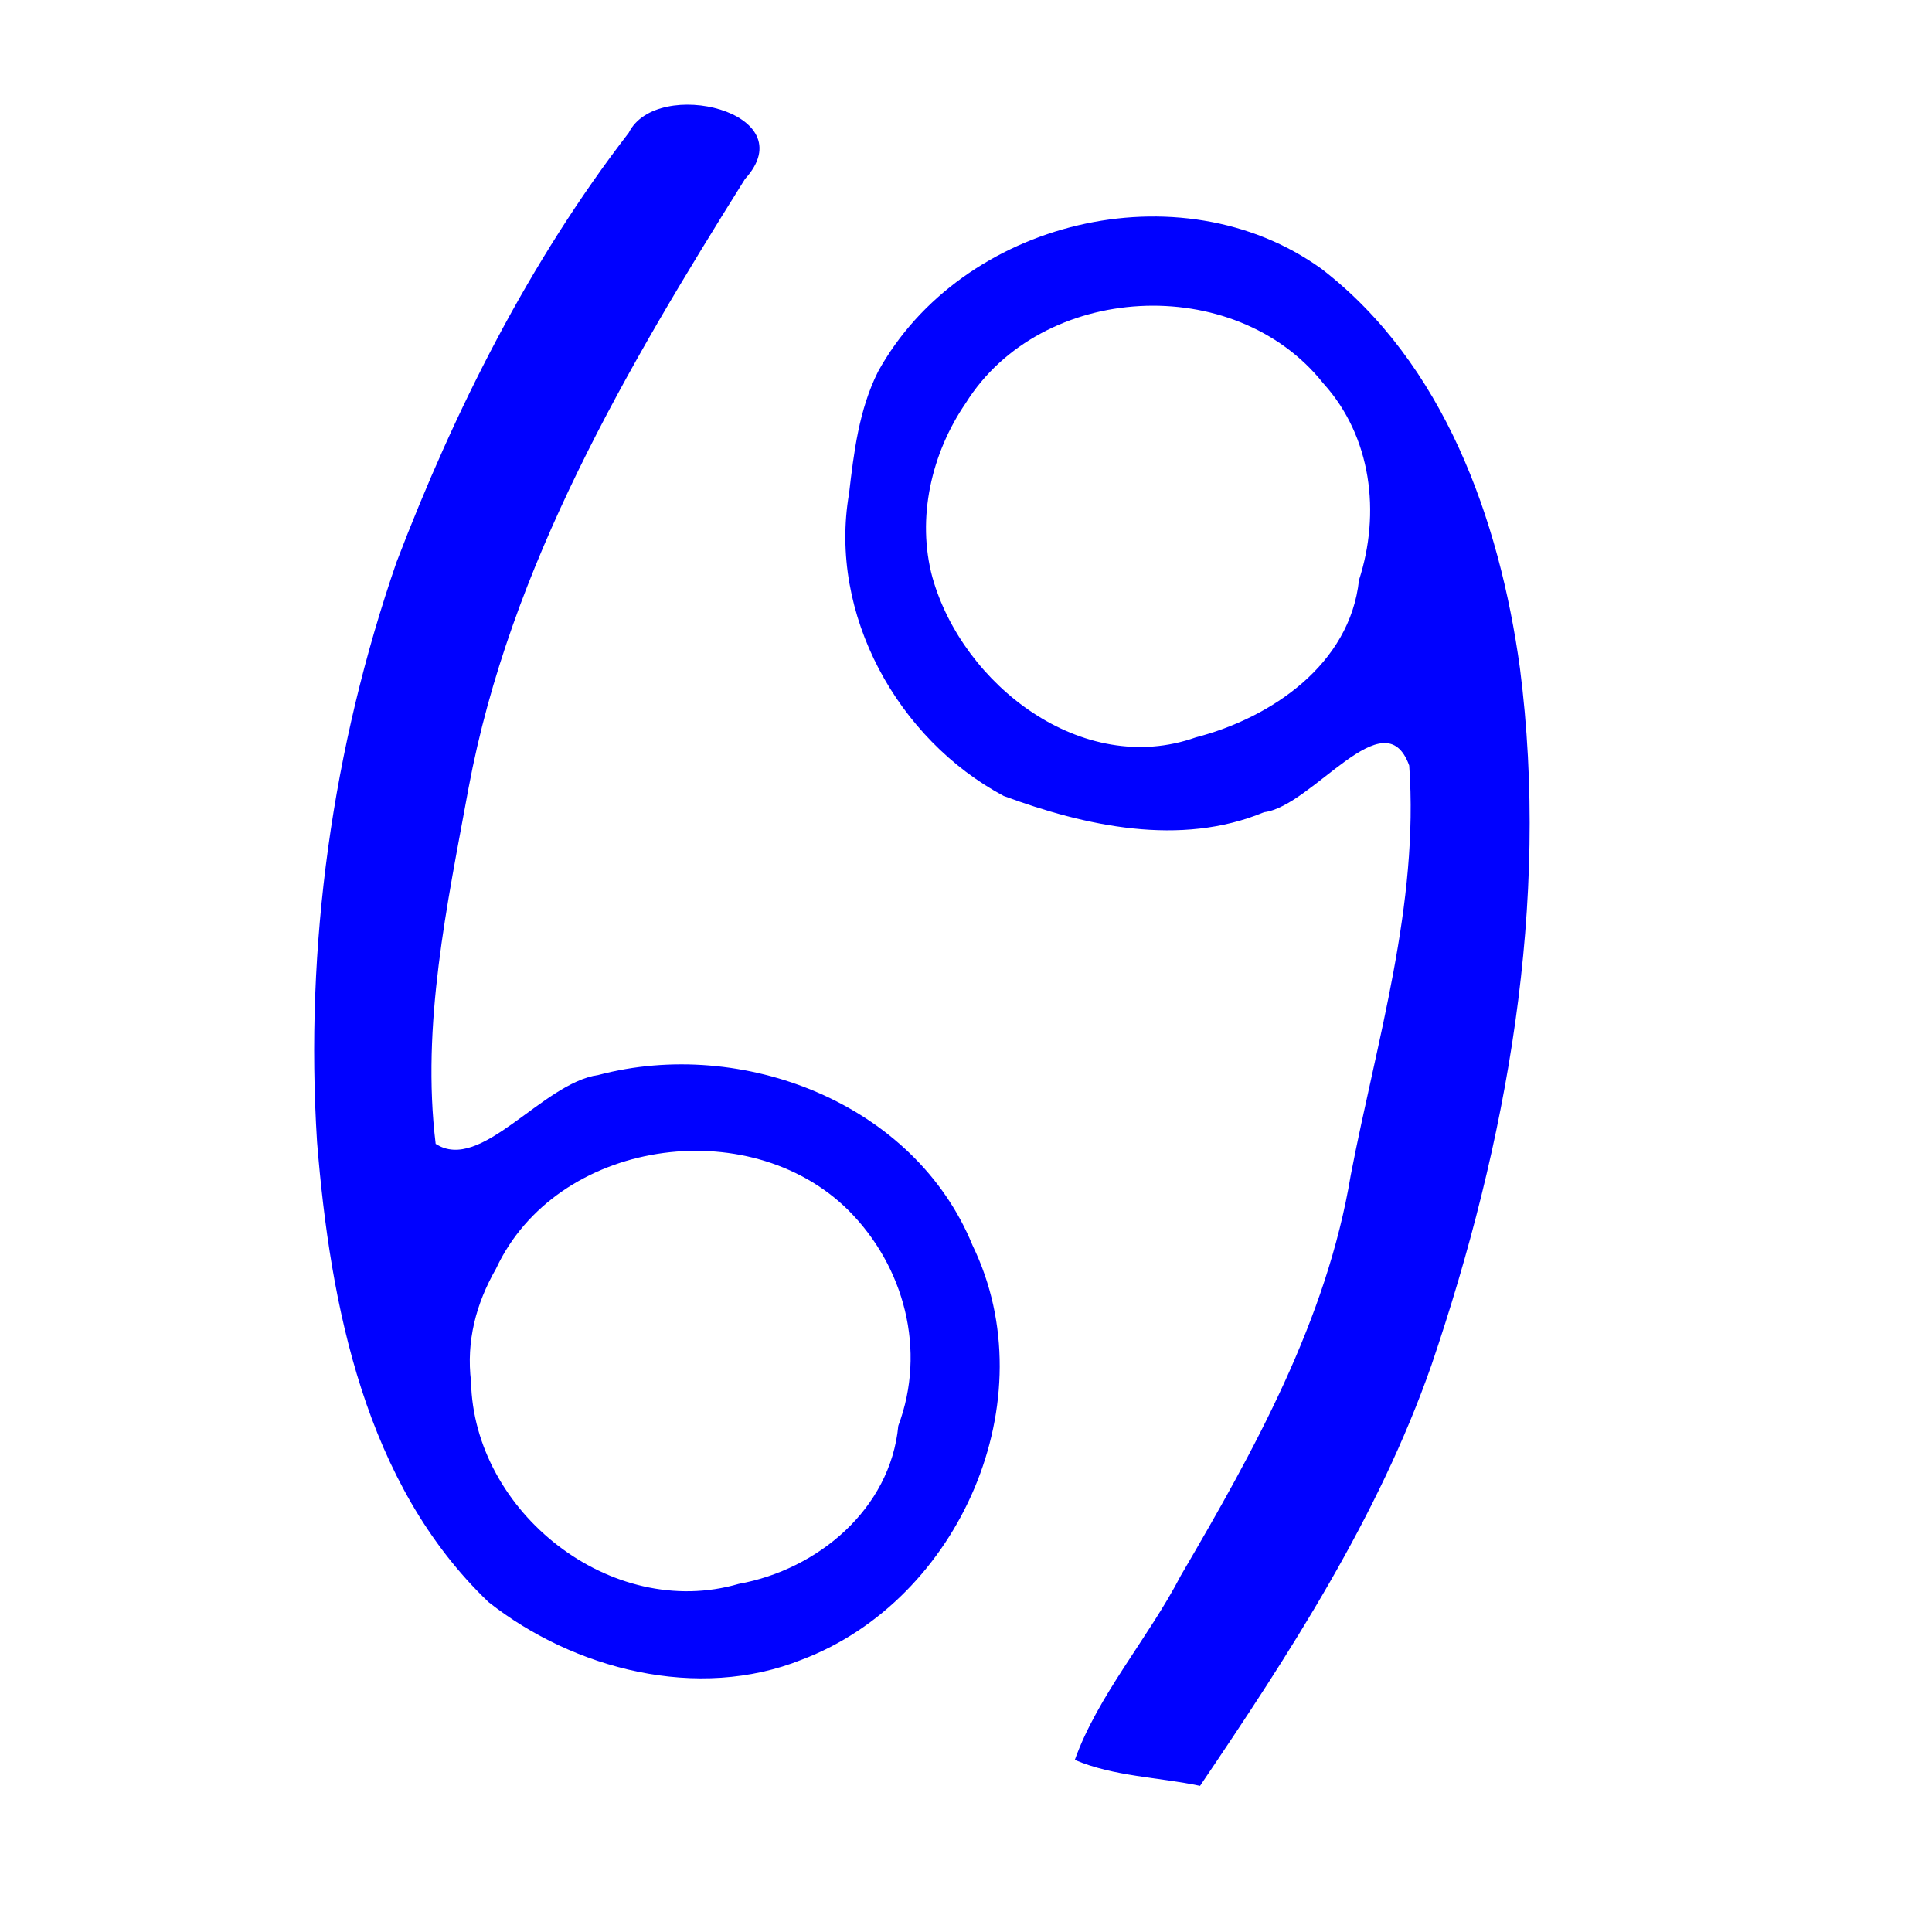
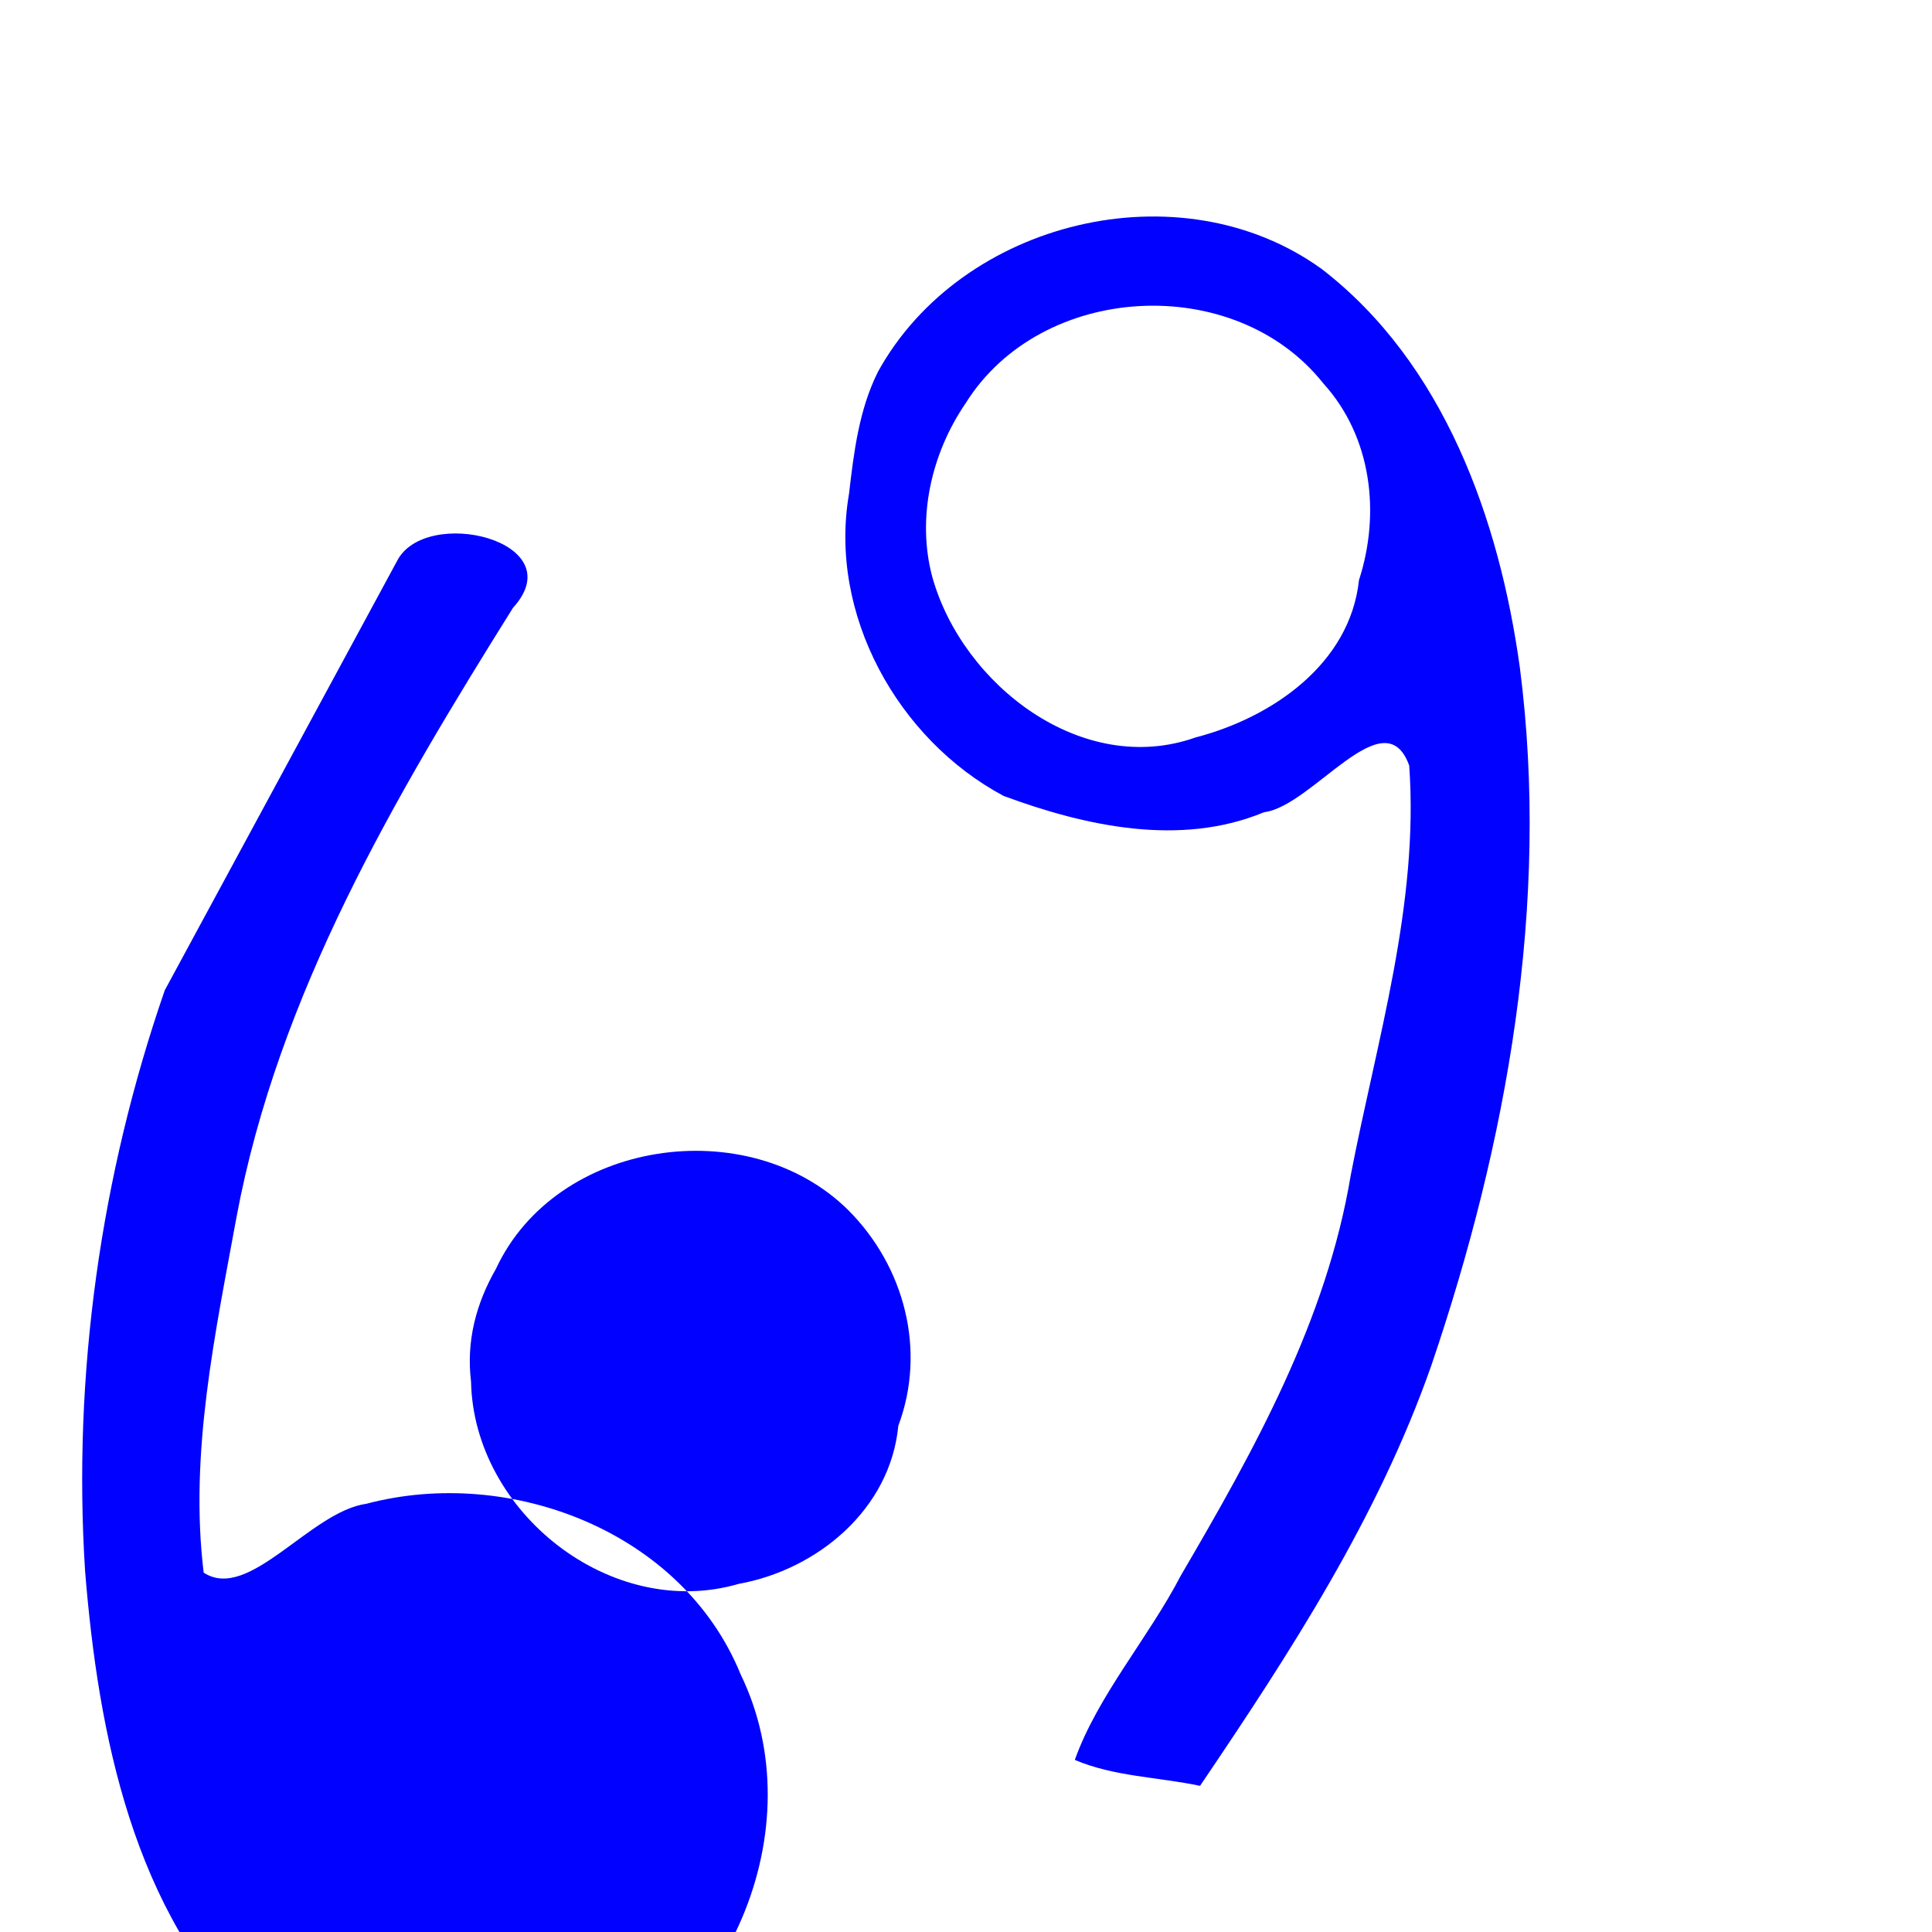
<svg xmlns="http://www.w3.org/2000/svg" style="background-color: rgb(255, 255, 255);" viewBox="0 0 100 100" width="100" height="100" version="1.1">
  <svg style="background-color: rgb(255, 255, 255);" viewBox="0 0 100 100" width="100" height="100" version="1.1" ica="0" data-fname="zod-cancer_8.svg">
    <g transform="translate(-2) scale(1) rotate(102 50.028 49.999)" ytranslate="0" xtranslate="-2" scale="1.0">
-       <path style="fill: #0001ff;" d="m 35.266 81.242 c -8.316 -1.305 -16.6 -3.481 -24.206 -7.131 c -3.167 -0.812 -2.95 -8.749 1.095 -6.382 c 10.842 3.952 22.113 7.731 33.804 7.441 c 6.147 -0.175 12.498 -0.148 18.371 -2.164 c 1.009 -2.611 -4.233 -4.729 -5.238 -7.498 c -3.475 -6.875 -1.988 -16.305 4.609 -20.782 c 7.002 -5.449 18.078 -3.161 22.803 4.189 c 3.231 4.814 2.951 11.426 0.457 16.485 c -4.649 7.518 -13.303 11.198 -21.445 13.63 c -9.797 2.74 -20.159 3.467 -30.251 2.213 Z m 40.723 -12.586 c 6.569 -1.535 10.617 -9.662 7.358 -15.729 c -1.576 -3.851 -5.423 -6.871 -9.72 -6.378 c -4.122 -0.621 -8.137 1.398 -10.386 4.862 c -3.914 6.107 -0.442 15.537 6.765 17.197 c 1.985 0.637 3.989 0.732 5.983 0.048 Z m -55.498 -9.731 c -8.573 -2.593 -13.627 -13.094 -9.995 -21.35 c 3.455 -7.215 10.777 -11.71 18.078 -14.343 c 11.575 -4.06 24.166 -4.458 36.255 -3.021 c 8.274 1.06 16.097 4.07 23.779 7.187 c 0.003 2.201 0.46 4.46 0.034 6.619 c -3.505 -0.469 -6.97 -2.416 -10.474 -3.383 c -7.144 -2.368 -14.492 -4.638 -22.111 -4.294 c -7.118 0.133 -14.431 -0.547 -21.357 1.448 c -3.198 1.987 3.102 4.451 3.925 6.846 c 2.664 3.862 2.63 8.895 1.98 13.358 c -1.725 5.975 -7.319 10.842 -13.644 11.083 c -2.143 0.202 -4.364 0.397 -6.469 -0.151 Z m 9.82 -4.976 c 5.11 -2.687 8.521 -9.743 5.262 -15.049 c -1.817 -3.636 -5.367 -7.023 -9.72 -6.574 c -3.624 -0.378 -7.398 0.898 -9.579 3.927 c -4.693 5.682 -2.084 15.368 4.854 17.89 c 2.908 1.198 6.351 1.258 9.183 -0.193 Z" idkol="ikol0" />
+       <path style="fill: #0001ff;" d="m 35.266 81.242 c -3.167 -0.812 -2.95 -8.749 1.095 -6.382 c 10.842 3.952 22.113 7.731 33.804 7.441 c 6.147 -0.175 12.498 -0.148 18.371 -2.164 c 1.009 -2.611 -4.233 -4.729 -5.238 -7.498 c -3.475 -6.875 -1.988 -16.305 4.609 -20.782 c 7.002 -5.449 18.078 -3.161 22.803 4.189 c 3.231 4.814 2.951 11.426 0.457 16.485 c -4.649 7.518 -13.303 11.198 -21.445 13.63 c -9.797 2.74 -20.159 3.467 -30.251 2.213 Z m 40.723 -12.586 c 6.569 -1.535 10.617 -9.662 7.358 -15.729 c -1.576 -3.851 -5.423 -6.871 -9.72 -6.378 c -4.122 -0.621 -8.137 1.398 -10.386 4.862 c -3.914 6.107 -0.442 15.537 6.765 17.197 c 1.985 0.637 3.989 0.732 5.983 0.048 Z m -55.498 -9.731 c -8.573 -2.593 -13.627 -13.094 -9.995 -21.35 c 3.455 -7.215 10.777 -11.71 18.078 -14.343 c 11.575 -4.06 24.166 -4.458 36.255 -3.021 c 8.274 1.06 16.097 4.07 23.779 7.187 c 0.003 2.201 0.46 4.46 0.034 6.619 c -3.505 -0.469 -6.97 -2.416 -10.474 -3.383 c -7.144 -2.368 -14.492 -4.638 -22.111 -4.294 c -7.118 0.133 -14.431 -0.547 -21.357 1.448 c -3.198 1.987 3.102 4.451 3.925 6.846 c 2.664 3.862 2.63 8.895 1.98 13.358 c -1.725 5.975 -7.319 10.842 -13.644 11.083 c -2.143 0.202 -4.364 0.397 -6.469 -0.151 Z m 9.82 -4.976 c 5.11 -2.687 8.521 -9.743 5.262 -15.049 c -1.817 -3.636 -5.367 -7.023 -9.72 -6.574 c -3.624 -0.378 -7.398 0.898 -9.579 3.927 c -4.693 5.682 -2.084 15.368 4.854 17.89 c 2.908 1.198 6.351 1.258 9.183 -0.193 Z" idkol="ikol0" />
    </g>
  </svg>
</svg>